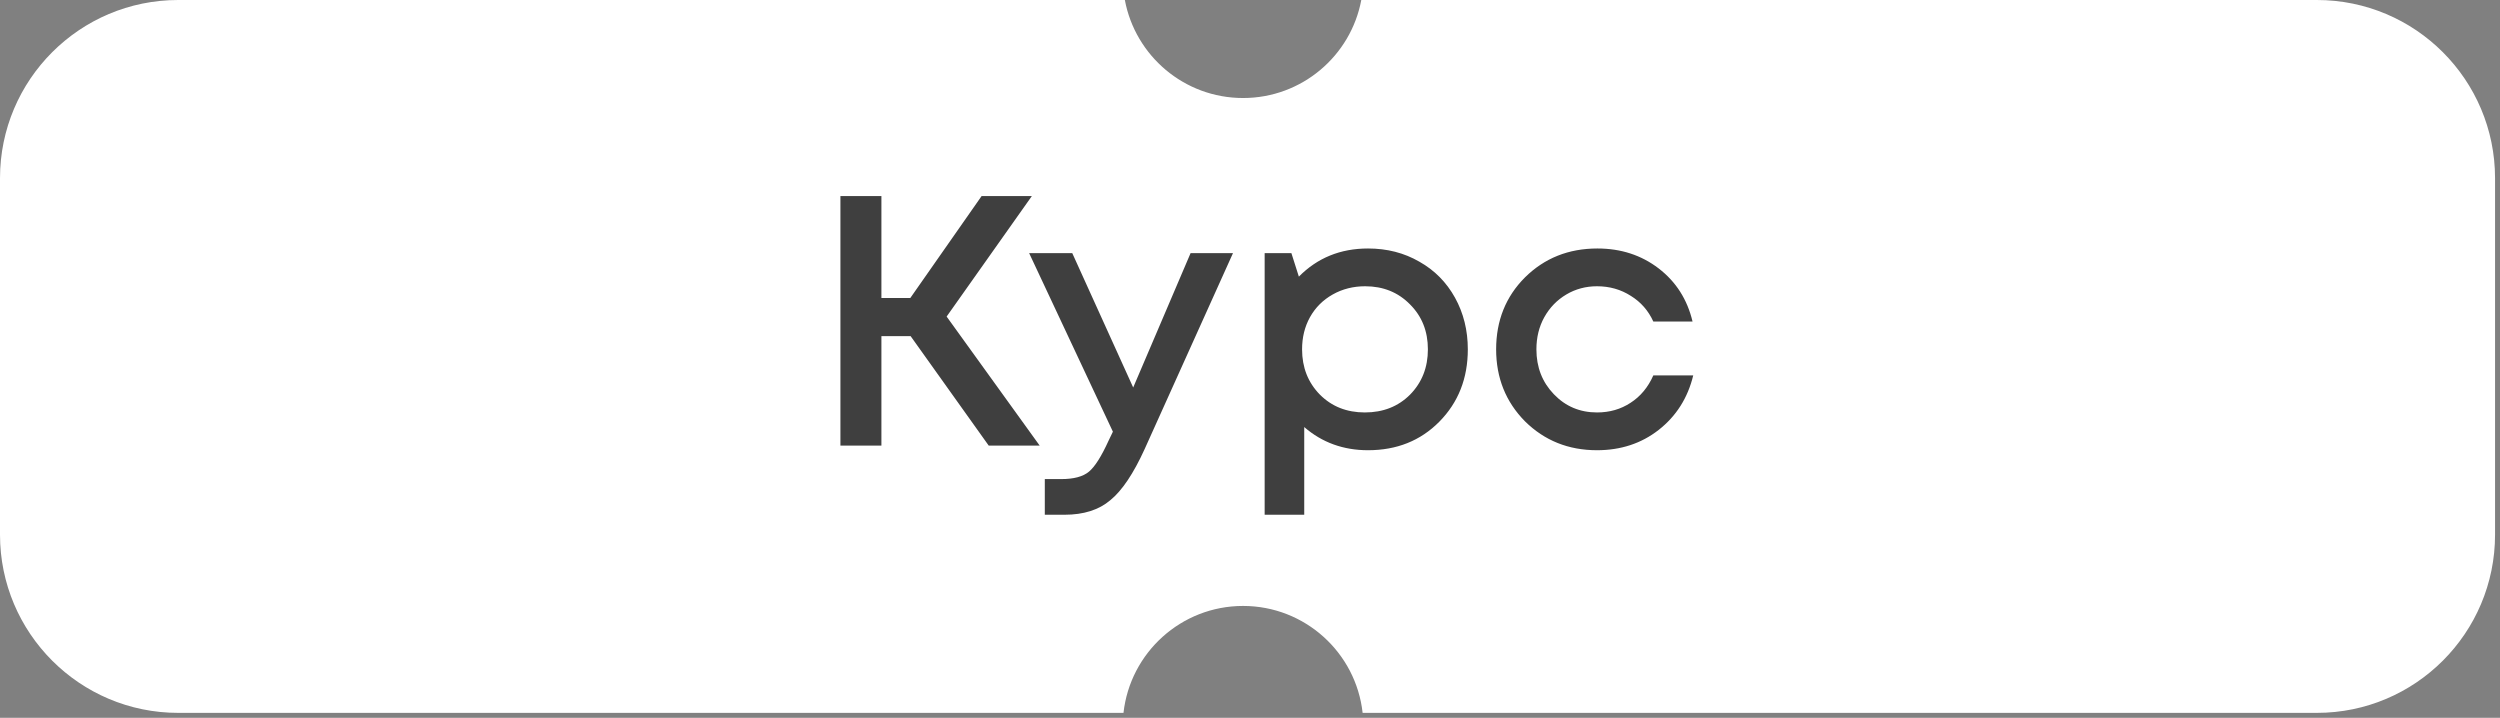
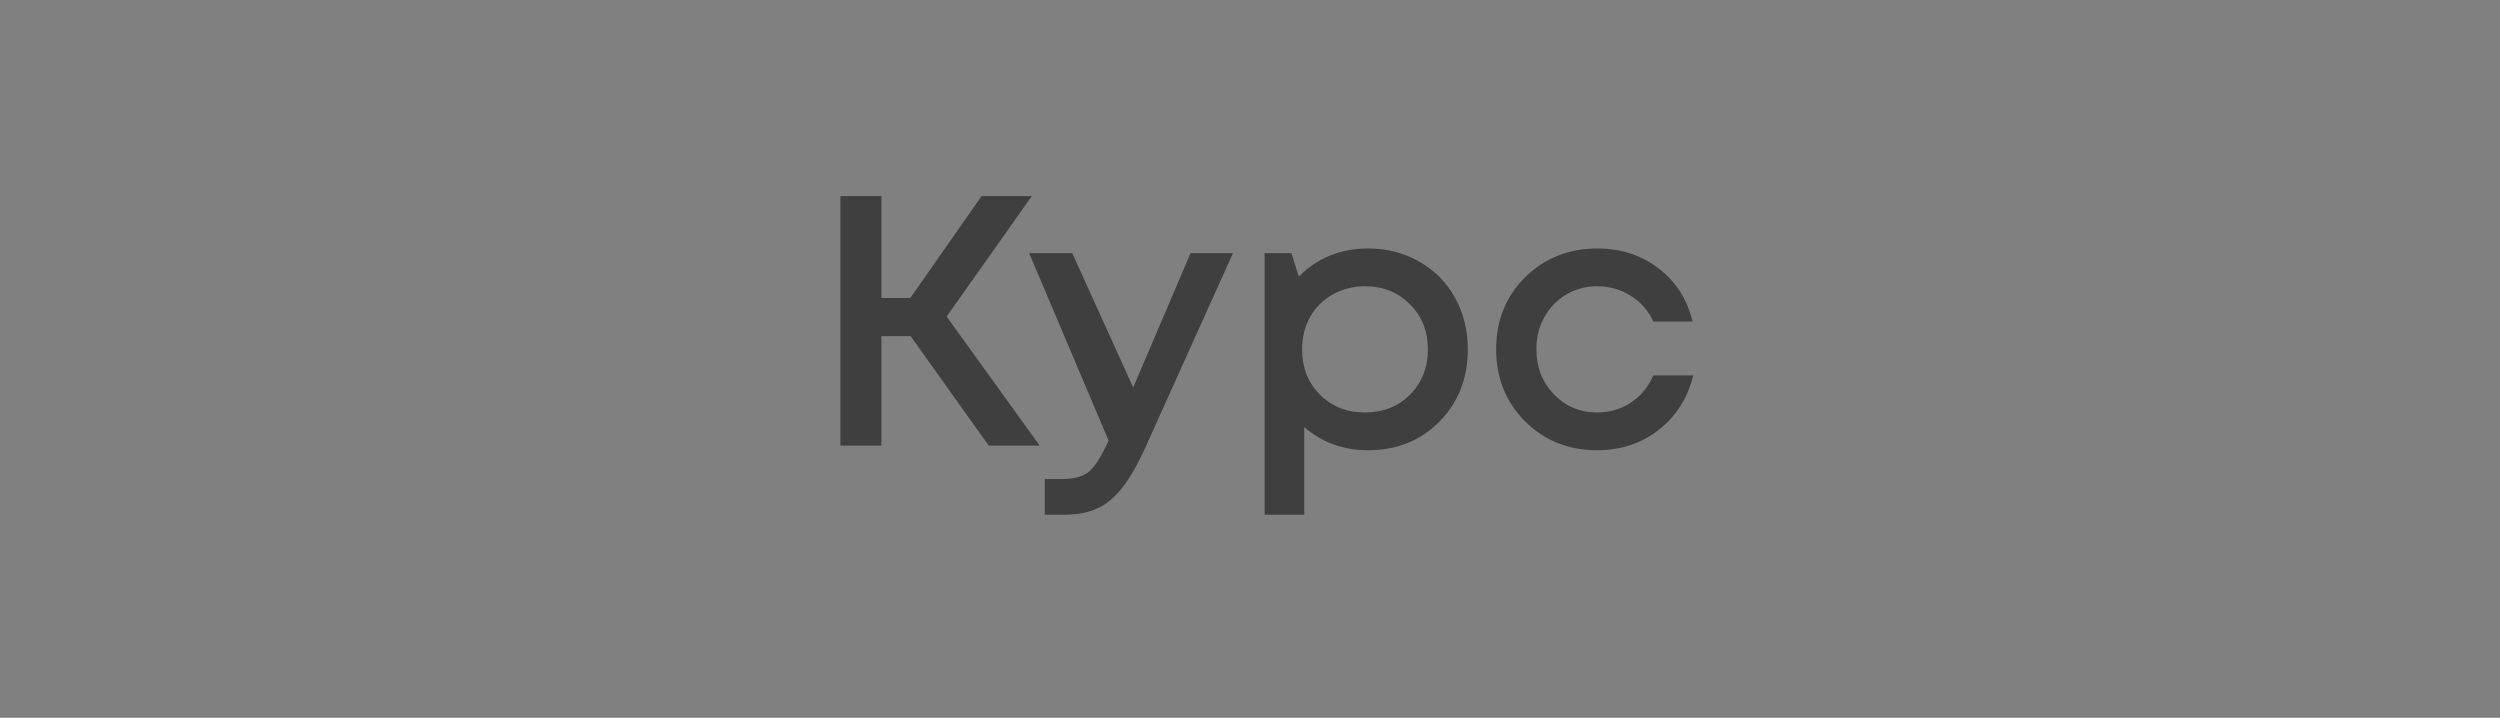
<svg xmlns="http://www.w3.org/2000/svg" width="101" height="29" viewBox="0 0 101 29" fill="none">
  <rect x="0" y="0" width="101" height="29" fill="#808080" stroke="none" />
-   <path fill-rule="evenodd" clip-rule="evenodd" d="M45.444 0H7.2C3.224 0 0 3.224 0 7.2V21.6C0 25.576 3.224 28.8 7.2 28.8H45.389C45.658 26.37 47.719 24.48 50.22 24.48C52.721 24.48 54.782 26.37 55.05 28.8H93.6C97.577 28.8 100.8 25.576 100.8 21.6V7.2C100.8 3.224 97.577 0 93.6 0H54.996C54.575 2.254 52.597 3.96 50.22 3.96C47.843 3.96 45.865 2.254 45.444 0Z" fill="white" />
-   <path d="M39.944 18.002L36.79 13.581H35.609V18.002H33.953V7.922H35.609V12.04H36.776L39.656 7.922H41.686L38.244 12.789L42.003 18.002H39.944ZM48.1 10.226H49.813L46.242 18.146C45.791 19.135 45.331 19.821 44.86 20.205C44.399 20.599 43.78 20.796 43.002 20.796H42.21V19.355H42.873C43.382 19.355 43.756 19.255 43.996 19.053C44.236 18.852 44.5 18.434 44.788 17.8L44.961 17.44L41.577 10.226H43.319L45.781 15.655L48.1 10.226ZM55.268 10.039C56.036 10.039 56.727 10.216 57.342 10.572C57.956 10.917 58.436 11.402 58.782 12.026C59.127 12.65 59.3 13.346 59.3 14.114C59.3 15.285 58.916 16.259 58.148 17.037C57.389 17.805 56.429 18.189 55.268 18.189C54.27 18.189 53.41 17.877 52.691 17.253V20.796H51.092V10.226H52.172L52.474 11.176C53.223 10.418 54.154 10.039 55.268 10.039ZM53.324 15.943C53.804 16.423 54.408 16.663 55.139 16.663C55.877 16.663 56.487 16.423 56.967 15.943C57.447 15.453 57.687 14.844 57.687 14.114C57.687 13.384 57.447 12.78 56.967 12.3C56.487 11.81 55.882 11.565 55.153 11.565C54.673 11.565 54.236 11.675 53.843 11.896C53.449 12.117 53.141 12.424 52.921 12.818C52.709 13.202 52.604 13.634 52.604 14.114C52.604 14.844 52.844 15.453 53.324 15.943ZM64.519 18.189C63.367 18.189 62.398 17.8 61.611 17.023C60.833 16.235 60.444 15.266 60.444 14.114C60.444 12.952 60.833 11.983 61.611 11.205C62.398 10.428 63.372 10.039 64.534 10.039C65.484 10.039 66.309 10.307 67.011 10.845C67.711 11.383 68.167 12.098 68.379 12.991H66.795C66.593 12.549 66.291 12.204 65.887 11.954C65.484 11.695 65.028 11.565 64.519 11.565C64.068 11.565 63.655 11.675 63.281 11.896C62.907 12.117 62.608 12.424 62.388 12.818C62.176 13.202 62.071 13.634 62.071 14.114C62.071 14.834 62.306 15.439 62.777 15.928C63.247 16.418 63.828 16.663 64.519 16.663C65.028 16.663 65.479 16.533 65.873 16.274C66.276 16.015 66.583 15.645 66.795 15.165H68.407C68.186 16.077 67.721 16.811 67.011 17.368C66.309 17.916 65.479 18.189 64.519 18.189Z" fill="#3F3F3F" />
+   <path d="M39.944 18.002L36.79 13.581H35.609V18.002H33.953V7.922H35.609V12.04H36.776L39.656 7.922H41.686L38.244 12.789L42.003 18.002H39.944ZM48.1 10.226H49.813L46.242 18.146C45.791 19.135 45.331 19.821 44.86 20.205C44.399 20.599 43.78 20.796 43.002 20.796H42.21V19.355H42.873C43.382 19.355 43.756 19.255 43.996 19.053C44.236 18.852 44.5 18.434 44.788 17.8L41.577 10.226H43.319L45.781 15.655L48.1 10.226ZM55.268 10.039C56.036 10.039 56.727 10.216 57.342 10.572C57.956 10.917 58.436 11.402 58.782 12.026C59.127 12.65 59.3 13.346 59.3 14.114C59.3 15.285 58.916 16.259 58.148 17.037C57.389 17.805 56.429 18.189 55.268 18.189C54.27 18.189 53.41 17.877 52.691 17.253V20.796H51.092V10.226H52.172L52.474 11.176C53.223 10.418 54.154 10.039 55.268 10.039ZM53.324 15.943C53.804 16.423 54.408 16.663 55.139 16.663C55.877 16.663 56.487 16.423 56.967 15.943C57.447 15.453 57.687 14.844 57.687 14.114C57.687 13.384 57.447 12.78 56.967 12.3C56.487 11.81 55.882 11.565 55.153 11.565C54.673 11.565 54.236 11.675 53.843 11.896C53.449 12.117 53.141 12.424 52.921 12.818C52.709 13.202 52.604 13.634 52.604 14.114C52.604 14.844 52.844 15.453 53.324 15.943ZM64.519 18.189C63.367 18.189 62.398 17.8 61.611 17.023C60.833 16.235 60.444 15.266 60.444 14.114C60.444 12.952 60.833 11.983 61.611 11.205C62.398 10.428 63.372 10.039 64.534 10.039C65.484 10.039 66.309 10.307 67.011 10.845C67.711 11.383 68.167 12.098 68.379 12.991H66.795C66.593 12.549 66.291 12.204 65.887 11.954C65.484 11.695 65.028 11.565 64.519 11.565C64.068 11.565 63.655 11.675 63.281 11.896C62.907 12.117 62.608 12.424 62.388 12.818C62.176 13.202 62.071 13.634 62.071 14.114C62.071 14.834 62.306 15.439 62.777 15.928C63.247 16.418 63.828 16.663 64.519 16.663C65.028 16.663 65.479 16.533 65.873 16.274C66.276 16.015 66.583 15.645 66.795 15.165H68.407C68.186 16.077 67.721 16.811 67.011 17.368C66.309 17.916 65.479 18.189 64.519 18.189Z" fill="#3F3F3F" />
</svg>